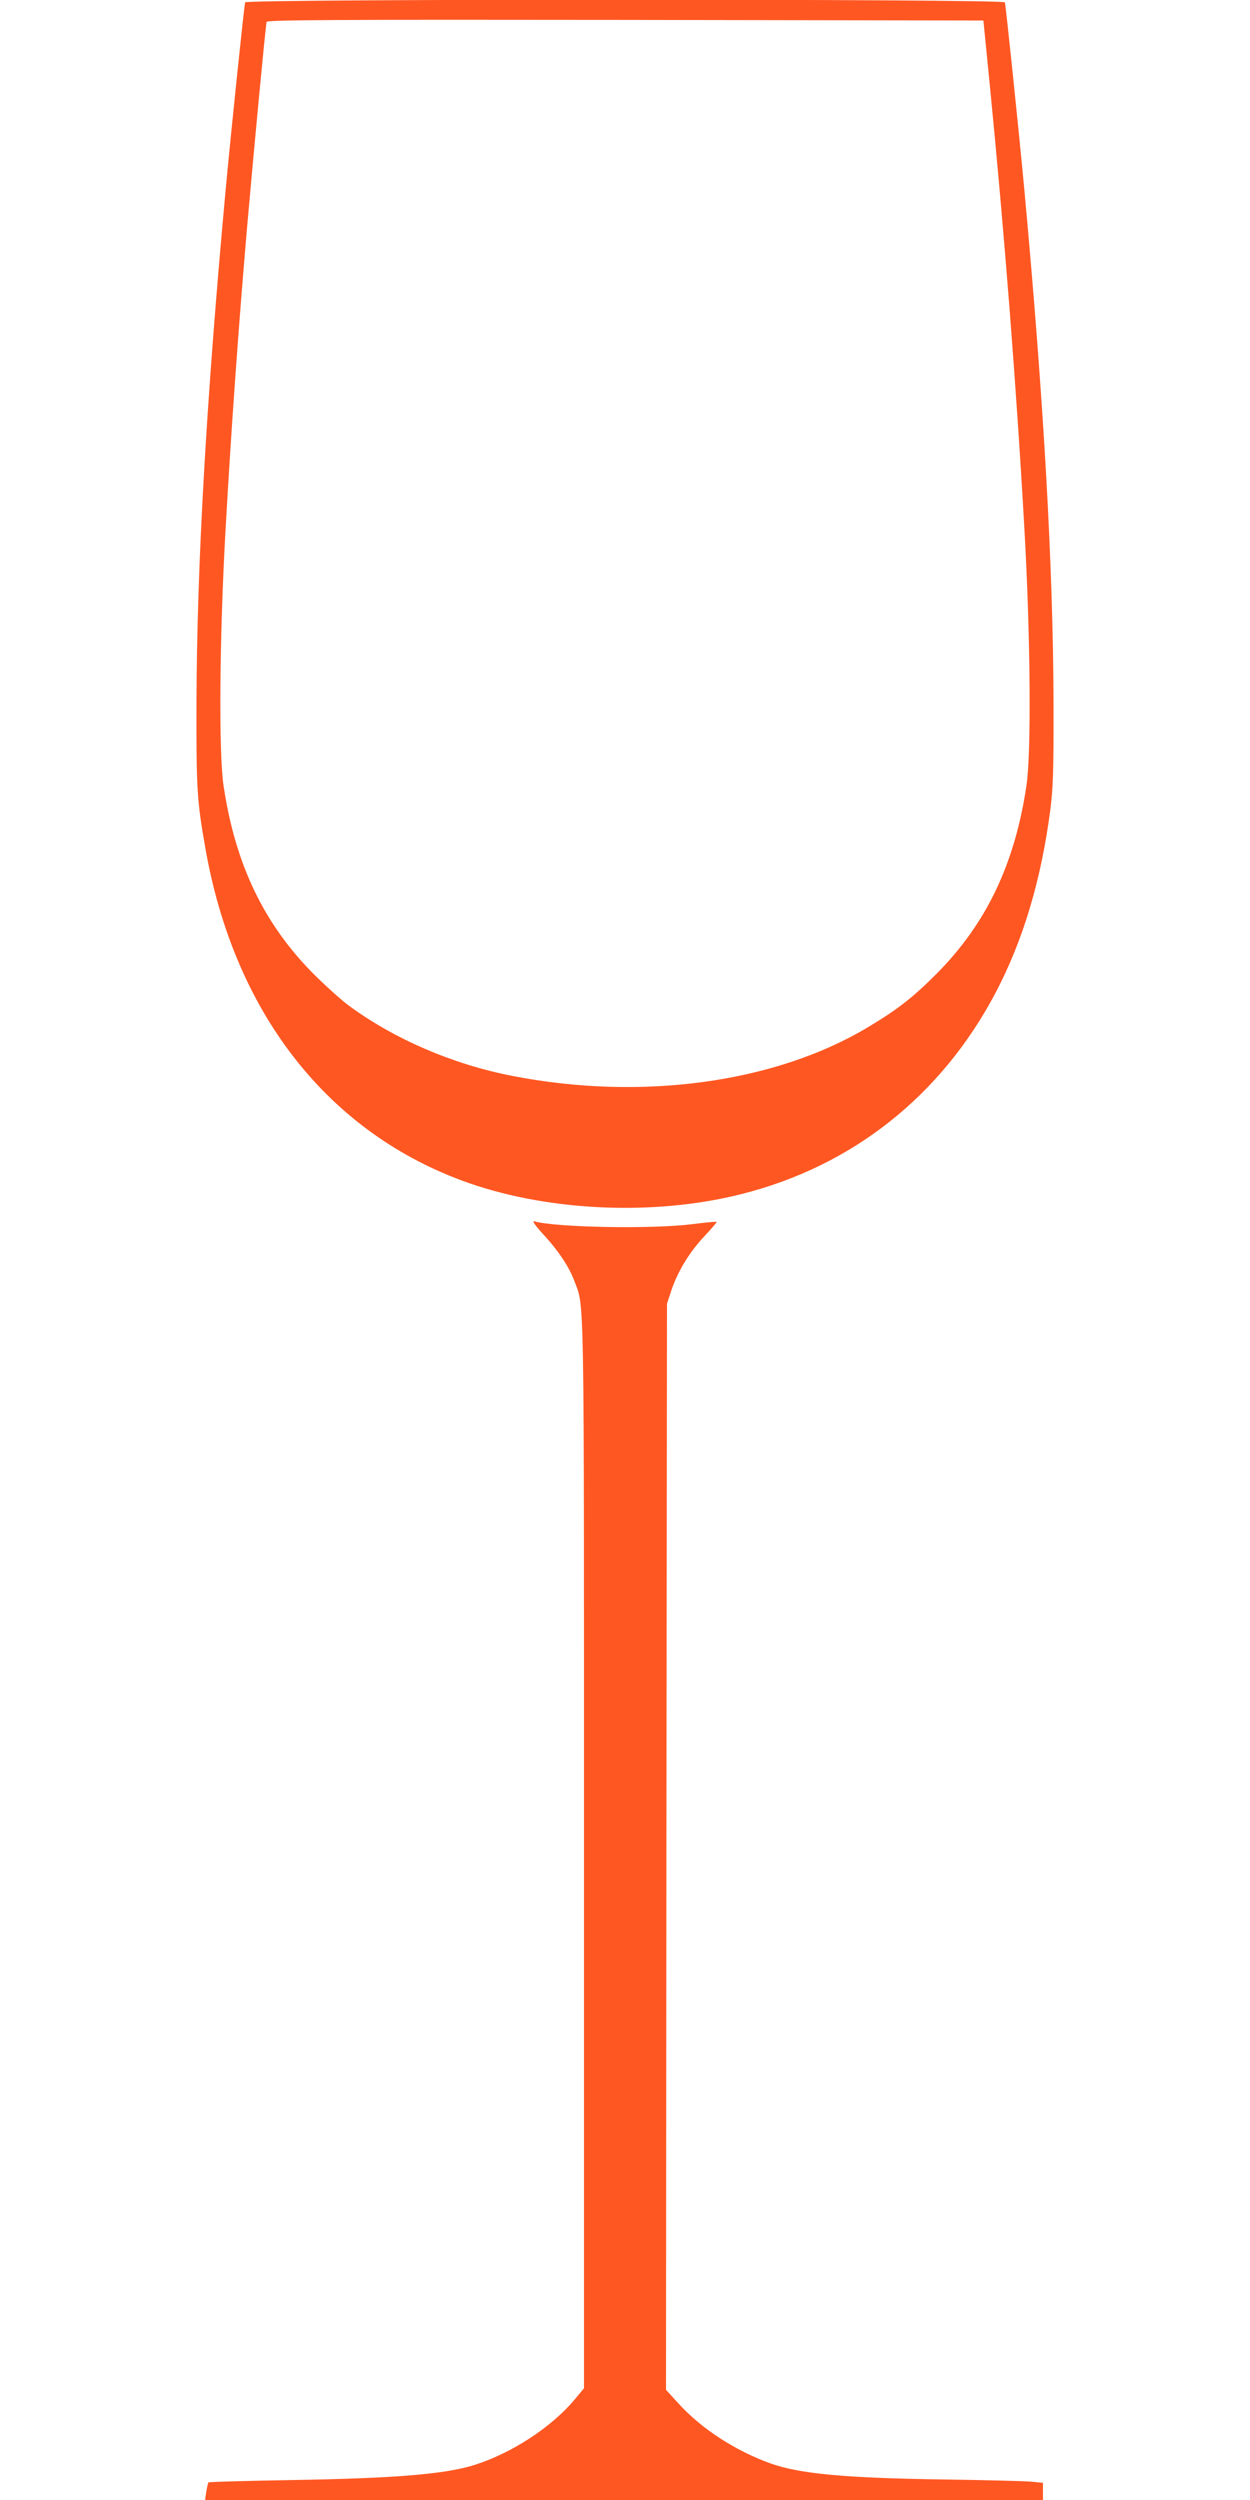
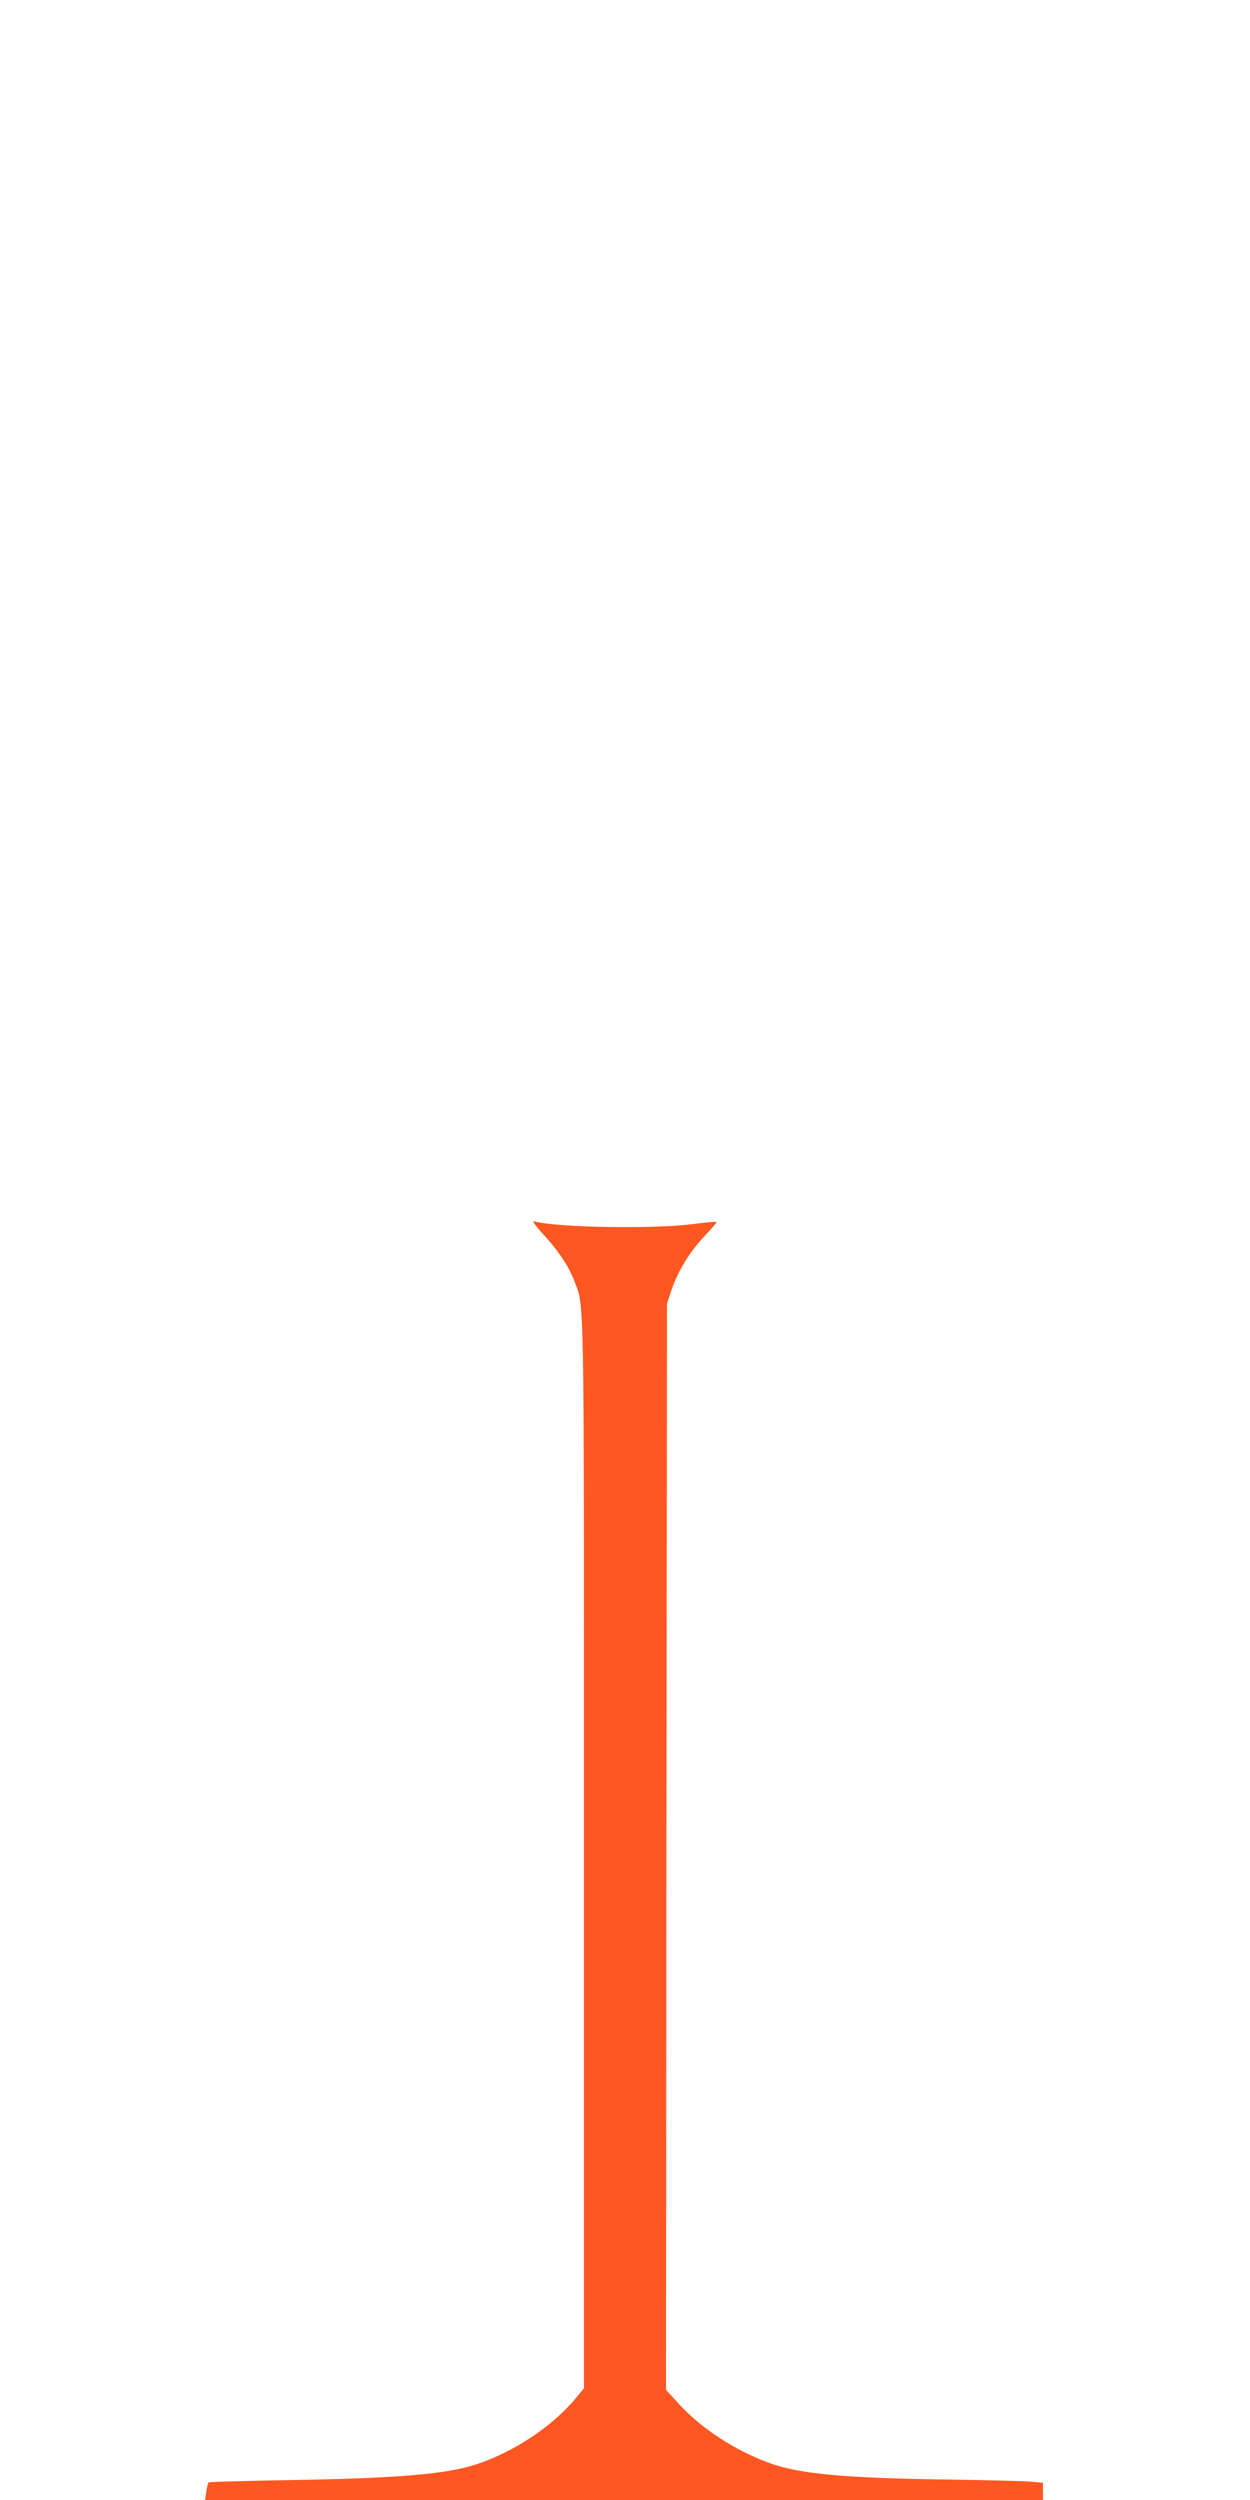
<svg xmlns="http://www.w3.org/2000/svg" version="1.0" width="640pt" height="1280pt" viewBox="0 0 640 1280" preserveAspectRatio="xMidYMid meet">
  <g transform="translate(0,1280) scale(0.1,-0.1)" fill="#ff5722" stroke="none">
-     <path d="M1255 12788 c-5 -18 -70 -641 -100 -963 -99 -1077 -147 -1924 -149 -2620 -1 -444 2 -501 45 -745 145 -833 614 -1443 1310 -1703 422 -158 979 -186 1434 -71 570 143 1026 505 1304 1034 140 268 231 572 278 929 15 114 18 205 17 561 -2 692 -50 1541 -149 2615 -30 322 -95 945 -100 963 -6 18 -3884 18 -3890 0z m3812 -416 c76 -770 137 -1554 178 -2282 31 -547 36 -1147 10 -1315 -60 -401 -206 -705 -460 -961 -124 -124 -203 -185 -354 -275 -475 -284 -1160 -377 -1821 -247 -302 59 -602 188 -835 360 -39 29 -120 102 -180 162 -254 256 -400 560 -460 961 -26 168 -21 768 10 1315 28 500 67 1046 110 1545 33 378 95 1036 100 1053 4 10 376 12 1837 10 l1833 -3 32 -323z" />
    <path d="M2778 6484 c80 -86 135 -169 162 -241 53 -141 50 19 50 -2933 l0 -2738 -49 -59 c-119 -141 -319 -272 -510 -333 -152 -48 -404 -69 -943 -78 -229 -4 -418 -9 -421 -12 -2 -3 -7 -24 -11 -48 l-6 -42 2145 0 2145 0 0 44 0 44 -62 6 c-35 3 -232 8 -438 11 -511 7 -745 29 -894 82 -179 64 -354 177 -471 306 l-65 71 2 2781 3 2780 23 70 c33 97 92 194 169 276 36 38 64 71 62 73 -2 2 -56 -3 -119 -11 -205 -27 -703 -18 -815 14 -12 4 4 -20 43 -63z" />
  </g>
</svg>